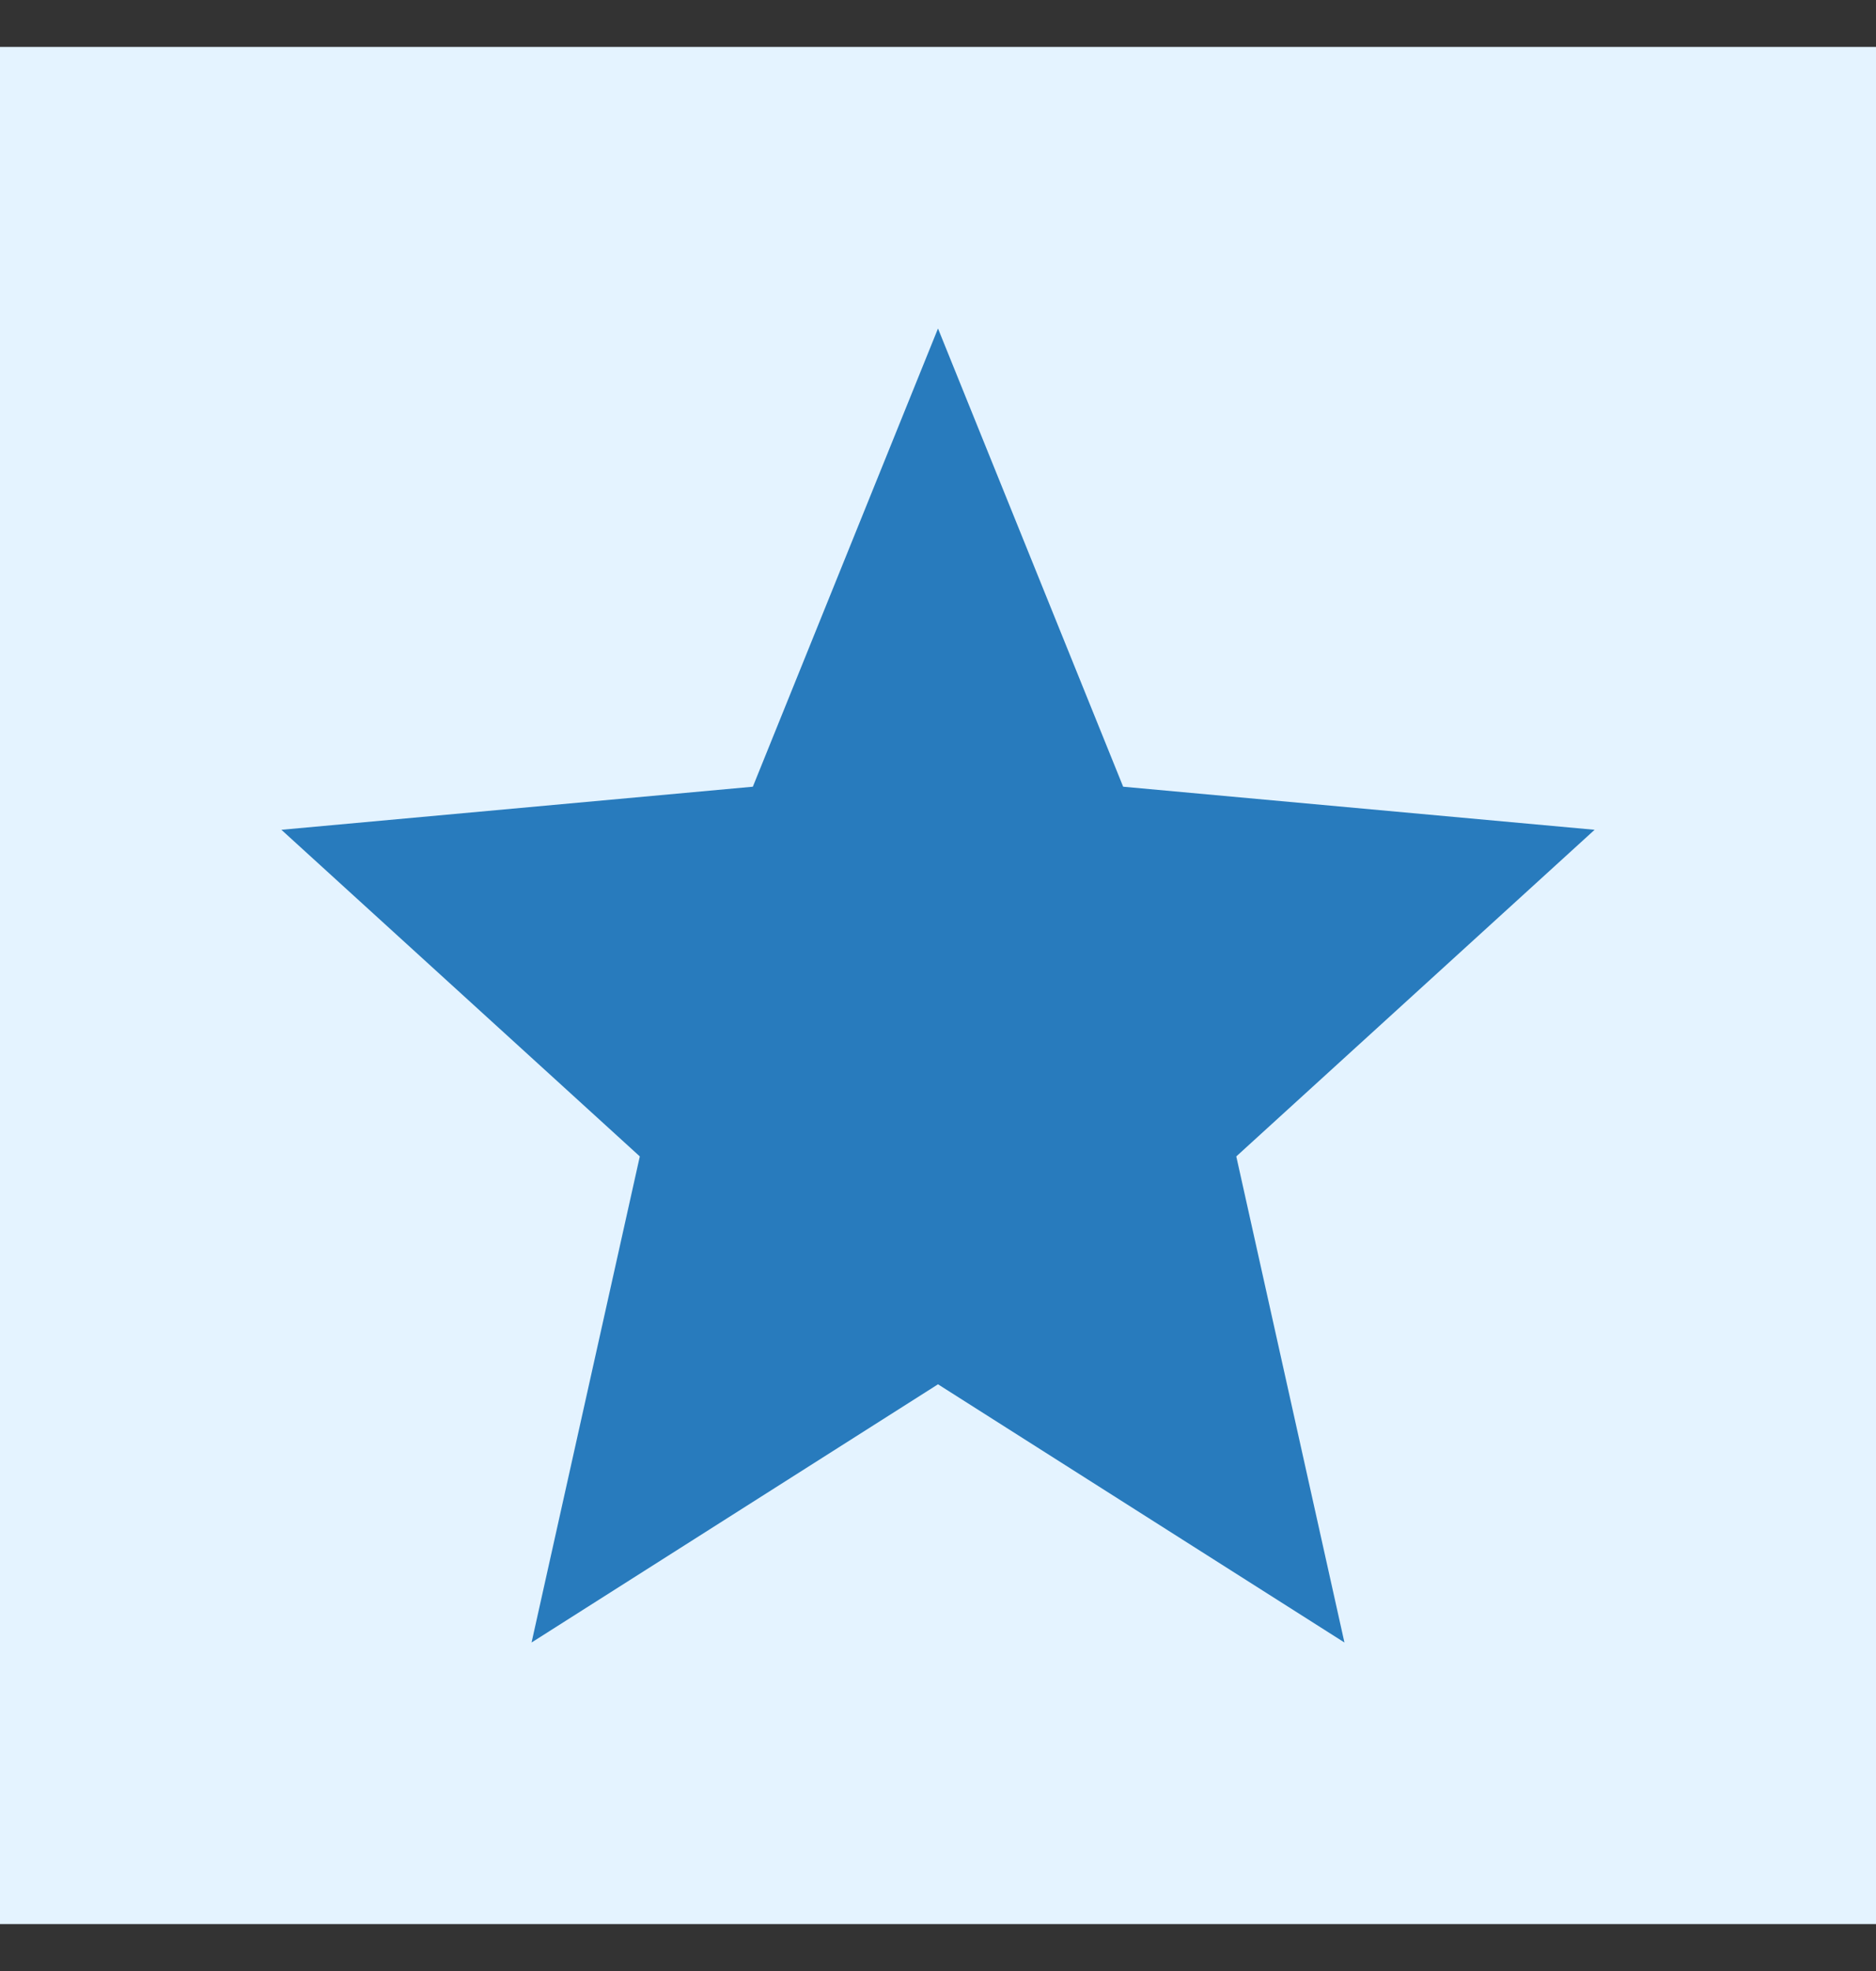
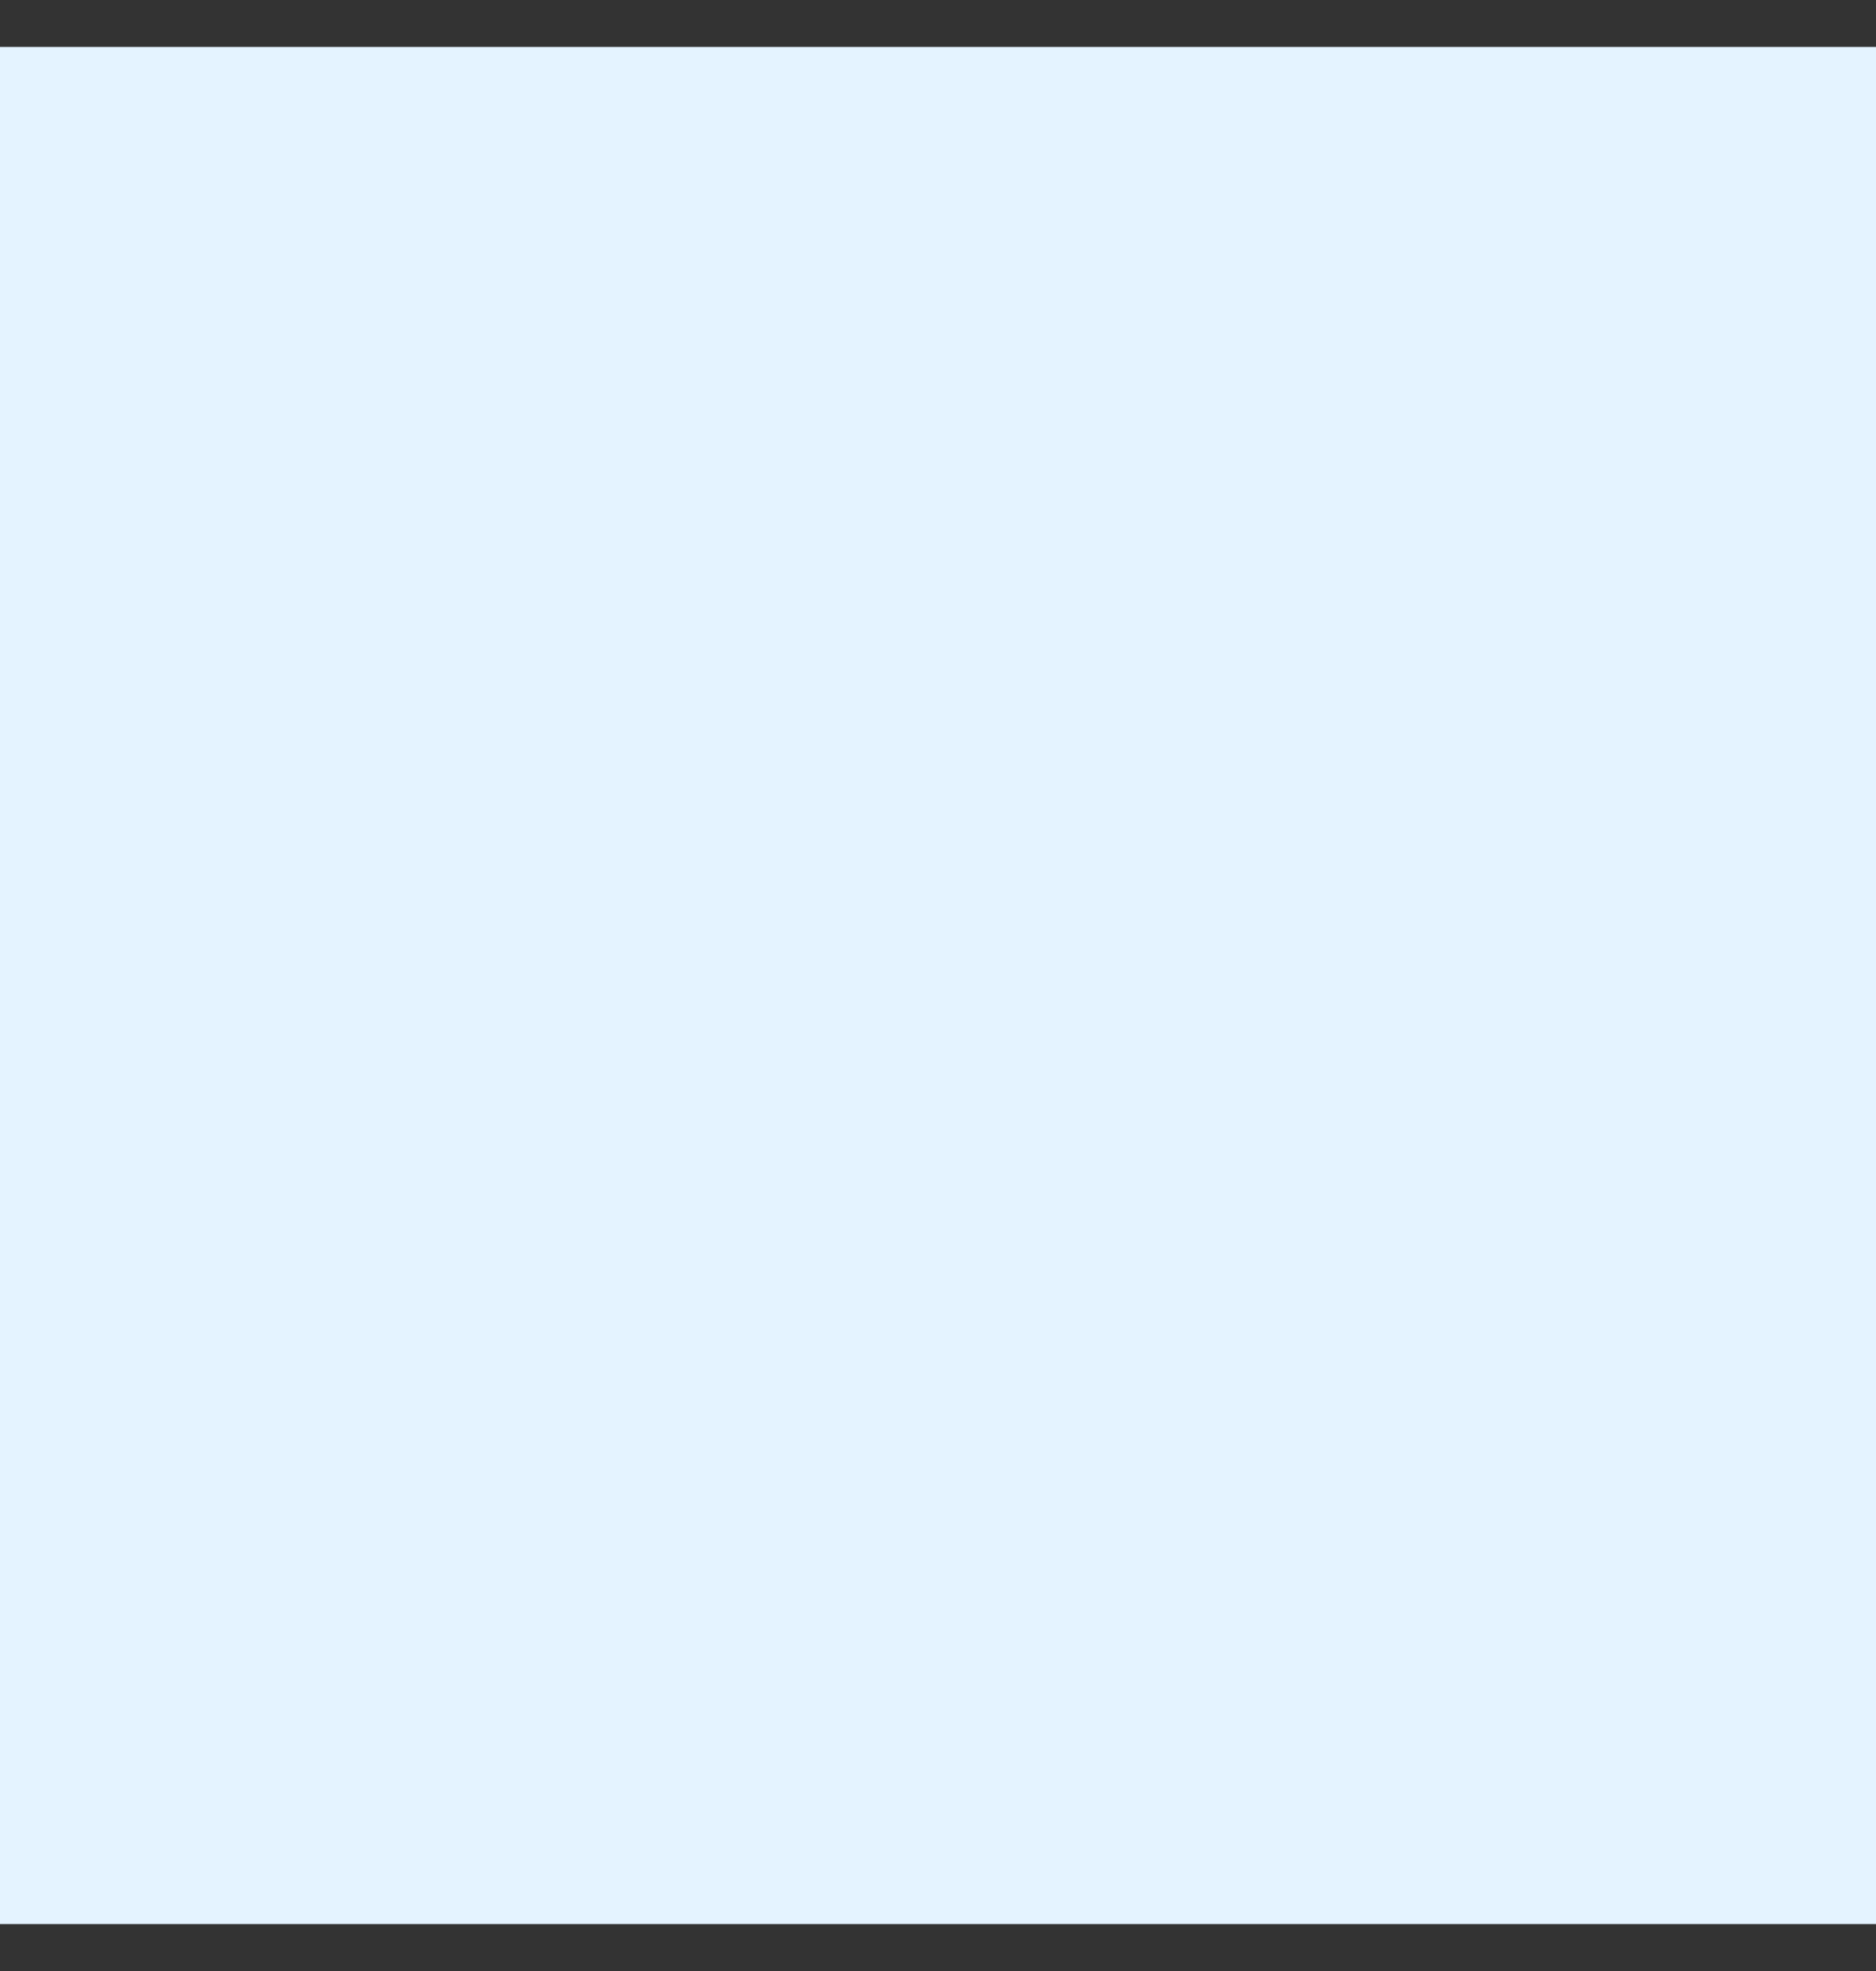
<svg xmlns="http://www.w3.org/2000/svg" width="20" height="21" viewBox="0 0 20 21" fill="none">
  <rect x="0" y="0" width="20" height="21" fill="#333333" stroke="none" />
  <rect width="20" height="20" transform="translate(0 0.5)" fill="#E4F3FF" />
-   <path d="M5.667 17.5L6.821 12.321L3 8.841L8.026 8.382L10 3.5L11.974 8.382L17 8.841L13.18 12.321L14.333 17.5L10 14.749L5.667 17.5Z" fill="#287BBD" />
</svg>